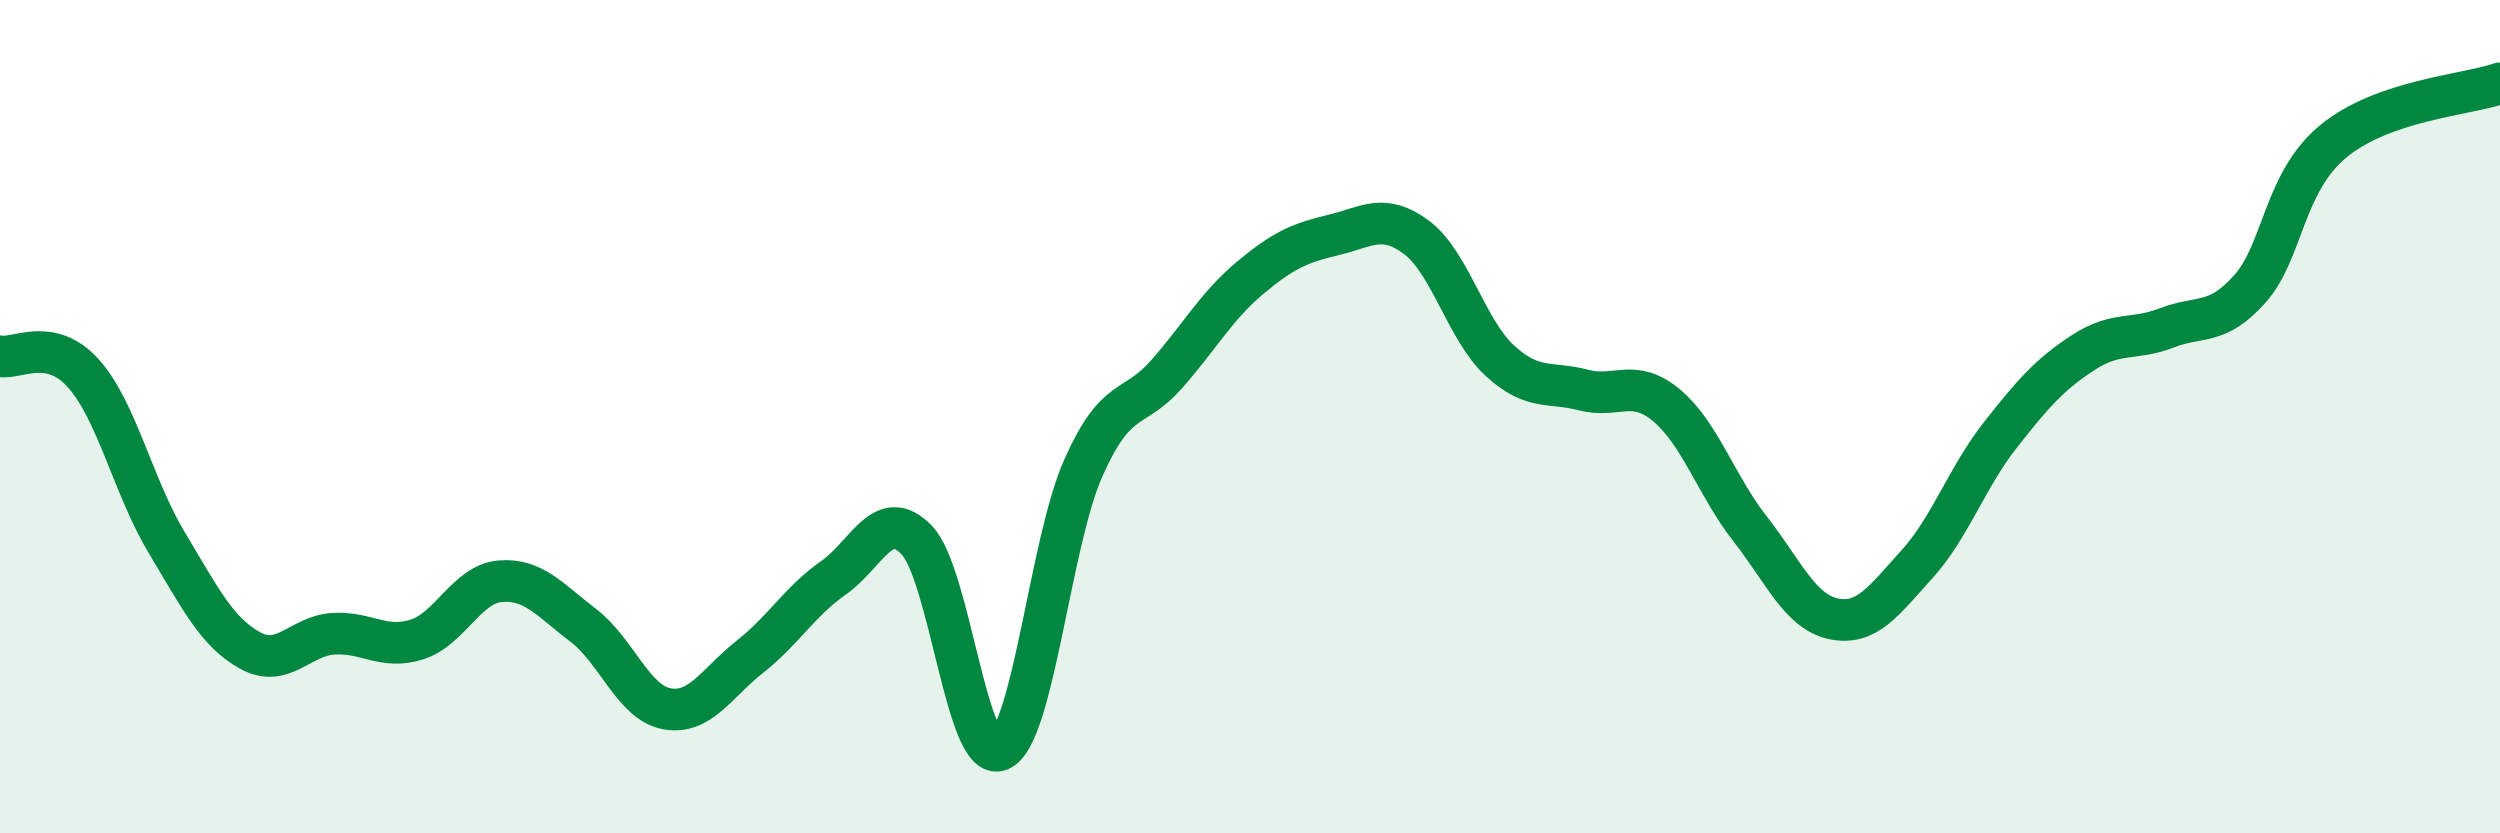
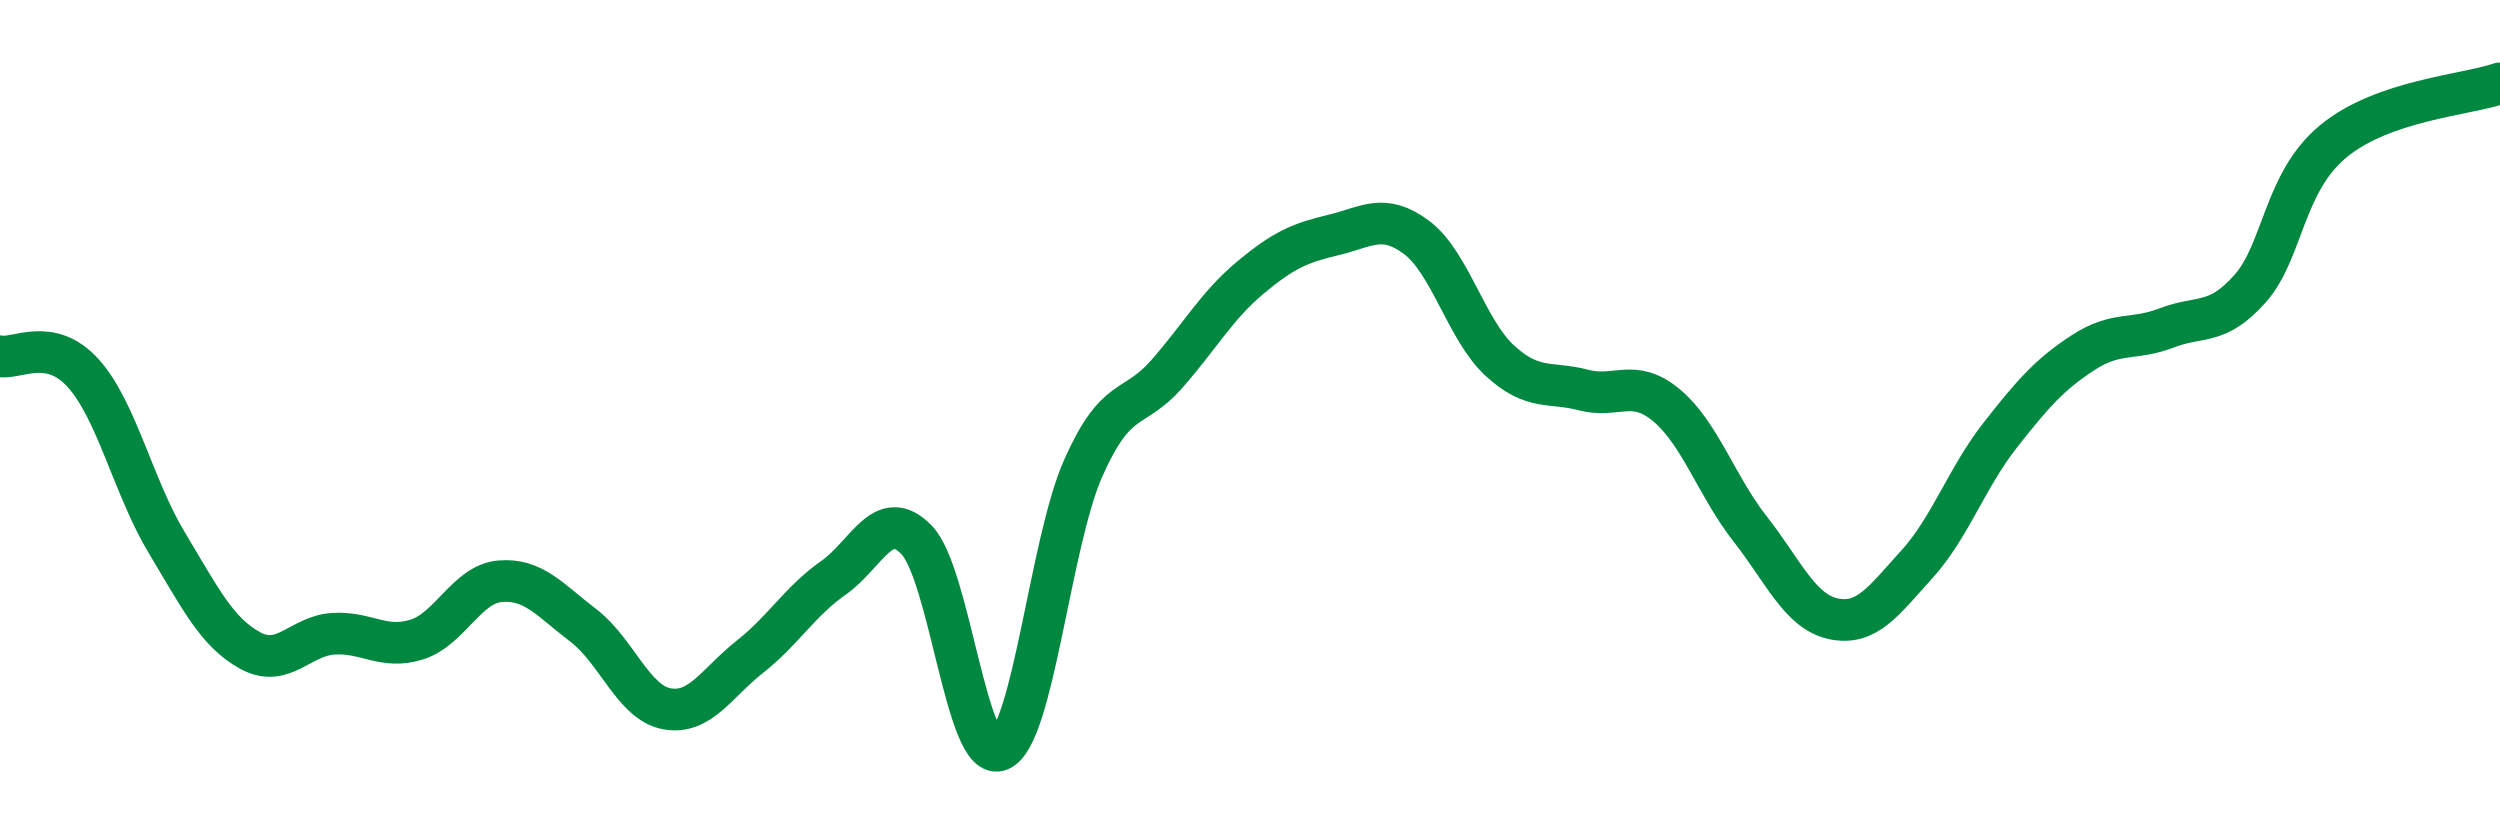
<svg xmlns="http://www.w3.org/2000/svg" width="60" height="20" viewBox="0 0 60 20">
-   <path d="M 0,8.55 C 0.4,8.63 1.2,8.07 2,8.96 C 2.8,9.85 3.2,11.69 4,13.02 C 4.8,14.35 5.2,15.17 6,15.61 C 6.8,16.05 7.2,15.26 8,15.21 C 8.8,15.16 9.2,15.6 10,15.35 C 10.8,15.1 11.2,14.02 12,13.95 C 12.8,13.88 13.2,14.4 14,15.01 C 14.8,15.62 15.2,16.86 16,17.01 C 16.8,17.16 17.2,16.39 18,15.76 C 18.8,15.13 19.2,14.43 20,13.87 C 20.8,13.31 21.2,12.13 22,12.96 C 22.8,13.79 23.2,18.35 24,18 C 24.8,17.65 25.2,13.03 26,11.23 C 26.8,9.43 27.2,9.89 28,8.98 C 28.8,8.07 29.2,7.34 30,6.67 C 30.8,6 31.2,5.83 32,5.64 C 32.8,5.45 33.2,5.1 34,5.7 C 34.8,6.3 35.2,7.93 36,8.66 C 36.8,9.39 37.2,9.15 38,9.36 C 38.8,9.57 39.2,9.06 40,9.73 C 40.8,10.4 41.2,11.67 42,12.69 C 42.8,13.71 43.2,14.68 44,14.85 C 44.8,15.02 45.2,14.43 46,13.55 C 46.8,12.67 47.2,11.47 48,10.45 C 48.8,9.43 49.2,8.98 50,8.46 C 50.8,7.94 51.2,8.18 52,7.87 C 52.8,7.56 53.2,7.83 54,6.93 C 54.8,6.03 54.8,4.38 56,3.39 C 57.2,2.4 59.2,2.28 60,2L60 20L0 20Z" fill="#008740" opacity="0.1" stroke-linecap="round" stroke-linejoin="round" />
  <path d="M 0,8.55 C 0.4,8.63 1.2,8.07 2,8.96 C 2.8,9.85 3.2,11.69 4,13.02 C 4.8,14.35 5.2,15.17 6,15.61 C 6.8,16.05 7.2,15.26 8,15.21 C 8.8,15.16 9.2,15.6 10,15.35 C 10.8,15.1 11.2,14.02 12,13.95 C 12.8,13.88 13.2,14.4 14,15.01 C 14.8,15.62 15.2,16.86 16,17.01 C 16.8,17.16 17.2,16.39 18,15.76 C 18.8,15.13 19.2,14.43 20,13.87 C 20.8,13.31 21.2,12.13 22,12.96 C 22.8,13.79 23.2,18.35 24,18 C 24.8,17.65 25.2,13.03 26,11.23 C 26.8,9.43 27.2,9.89 28,8.98 C 28.8,8.07 29.2,7.34 30,6.67 C 30.8,6 31.2,5.83 32,5.64 C 32.8,5.45 33.2,5.1 34,5.7 C 34.8,6.3 35.2,7.93 36,8.66 C 36.8,9.39 37.2,9.15 38,9.36 C 38.8,9.57 39.2,9.06 40,9.73 C 40.8,10.4 41.2,11.67 42,12.69 C 42.8,13.71 43.2,14.68 44,14.85 C 44.8,15.02 45.2,14.43 46,13.55 C 46.8,12.67 47.2,11.47 48,10.45 C 48.8,9.43 49.2,8.98 50,8.46 C 50.8,7.94 51.2,8.18 52,7.87 C 52.8,7.56 53.2,7.83 54,6.93 C 54.8,6.03 54.8,4.38 56,3.39 C 57.2,2.4 59.2,2.28 60,2" stroke="#008740" stroke-width="1" fill="none" stroke-linecap="round" stroke-linejoin="round" />
</svg>